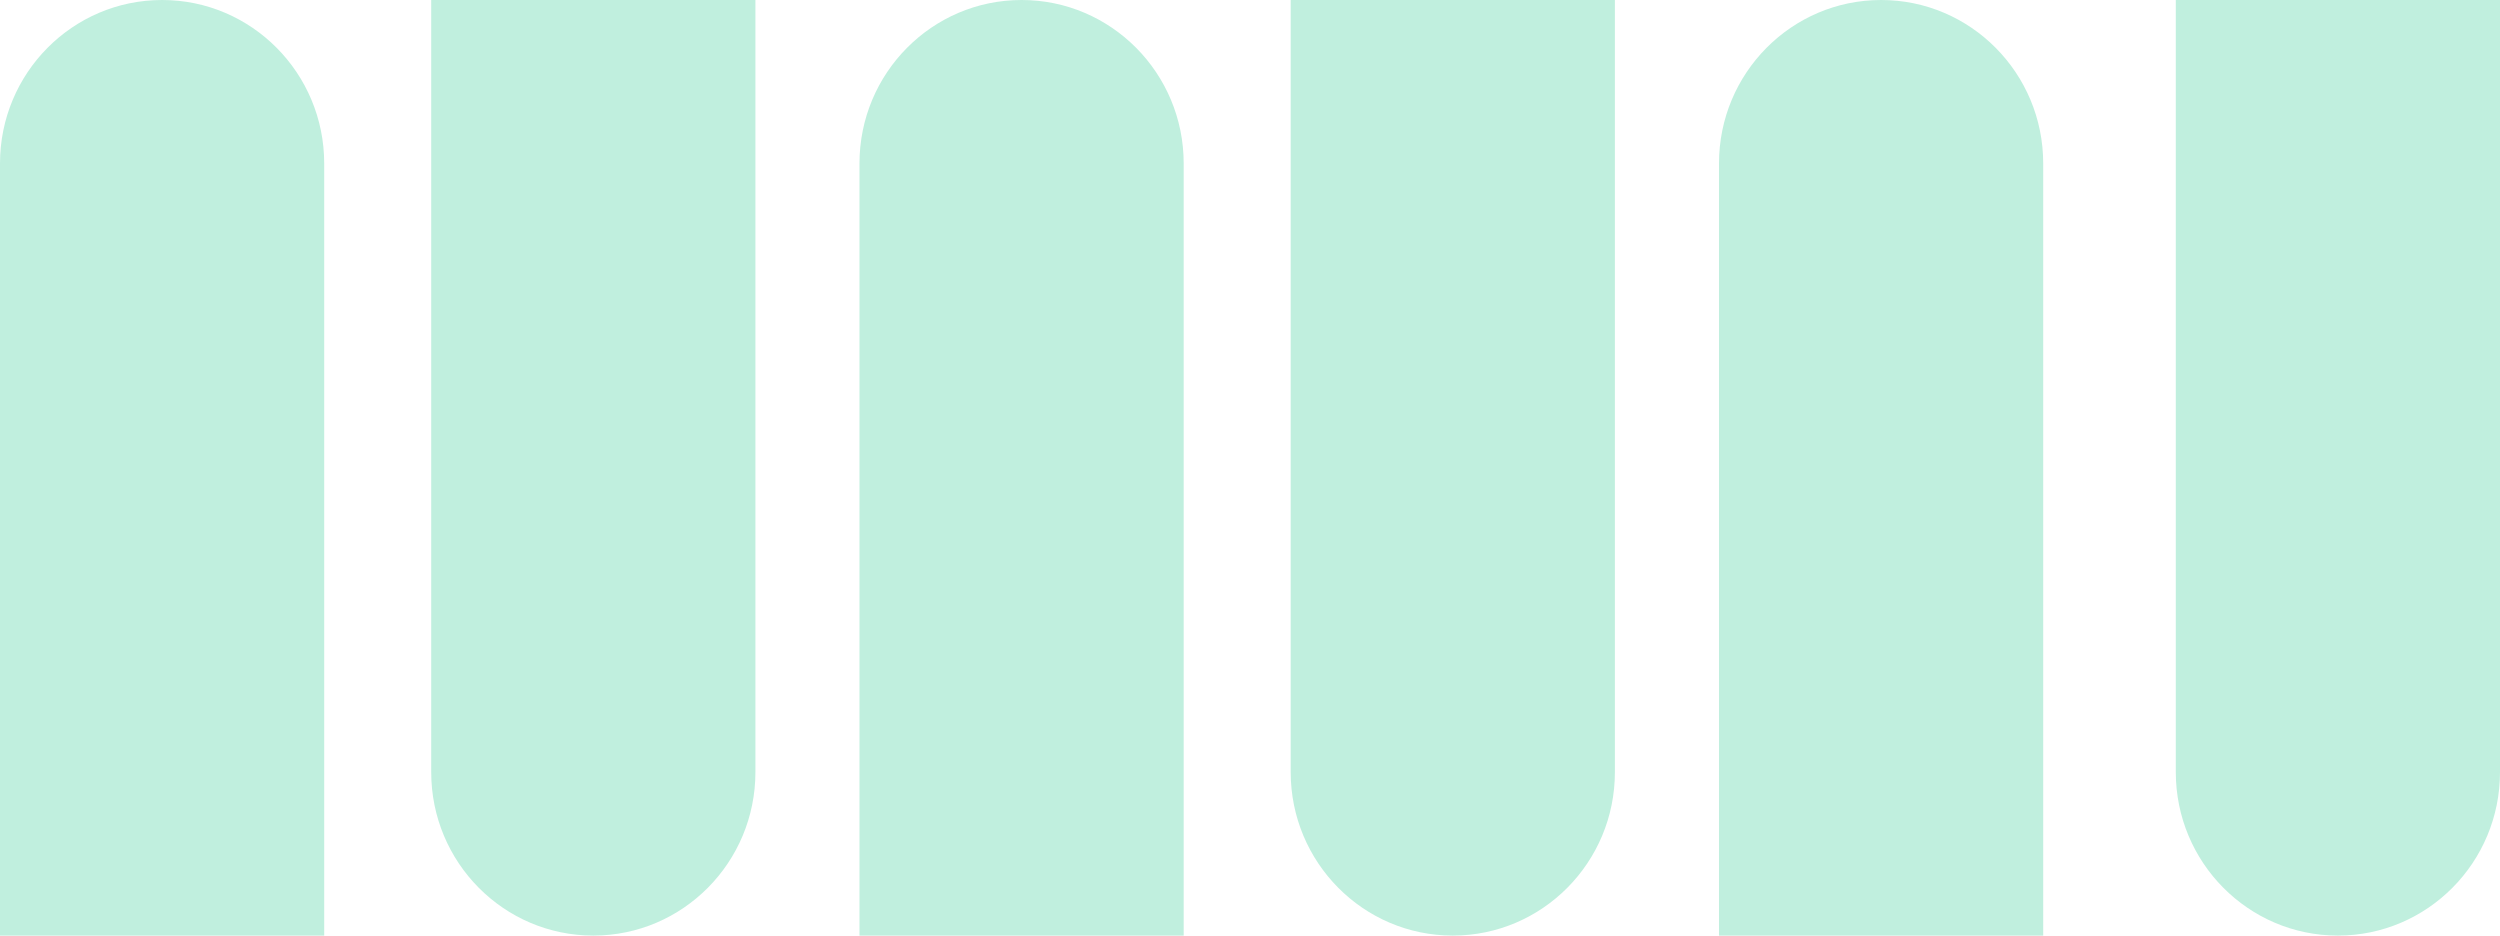
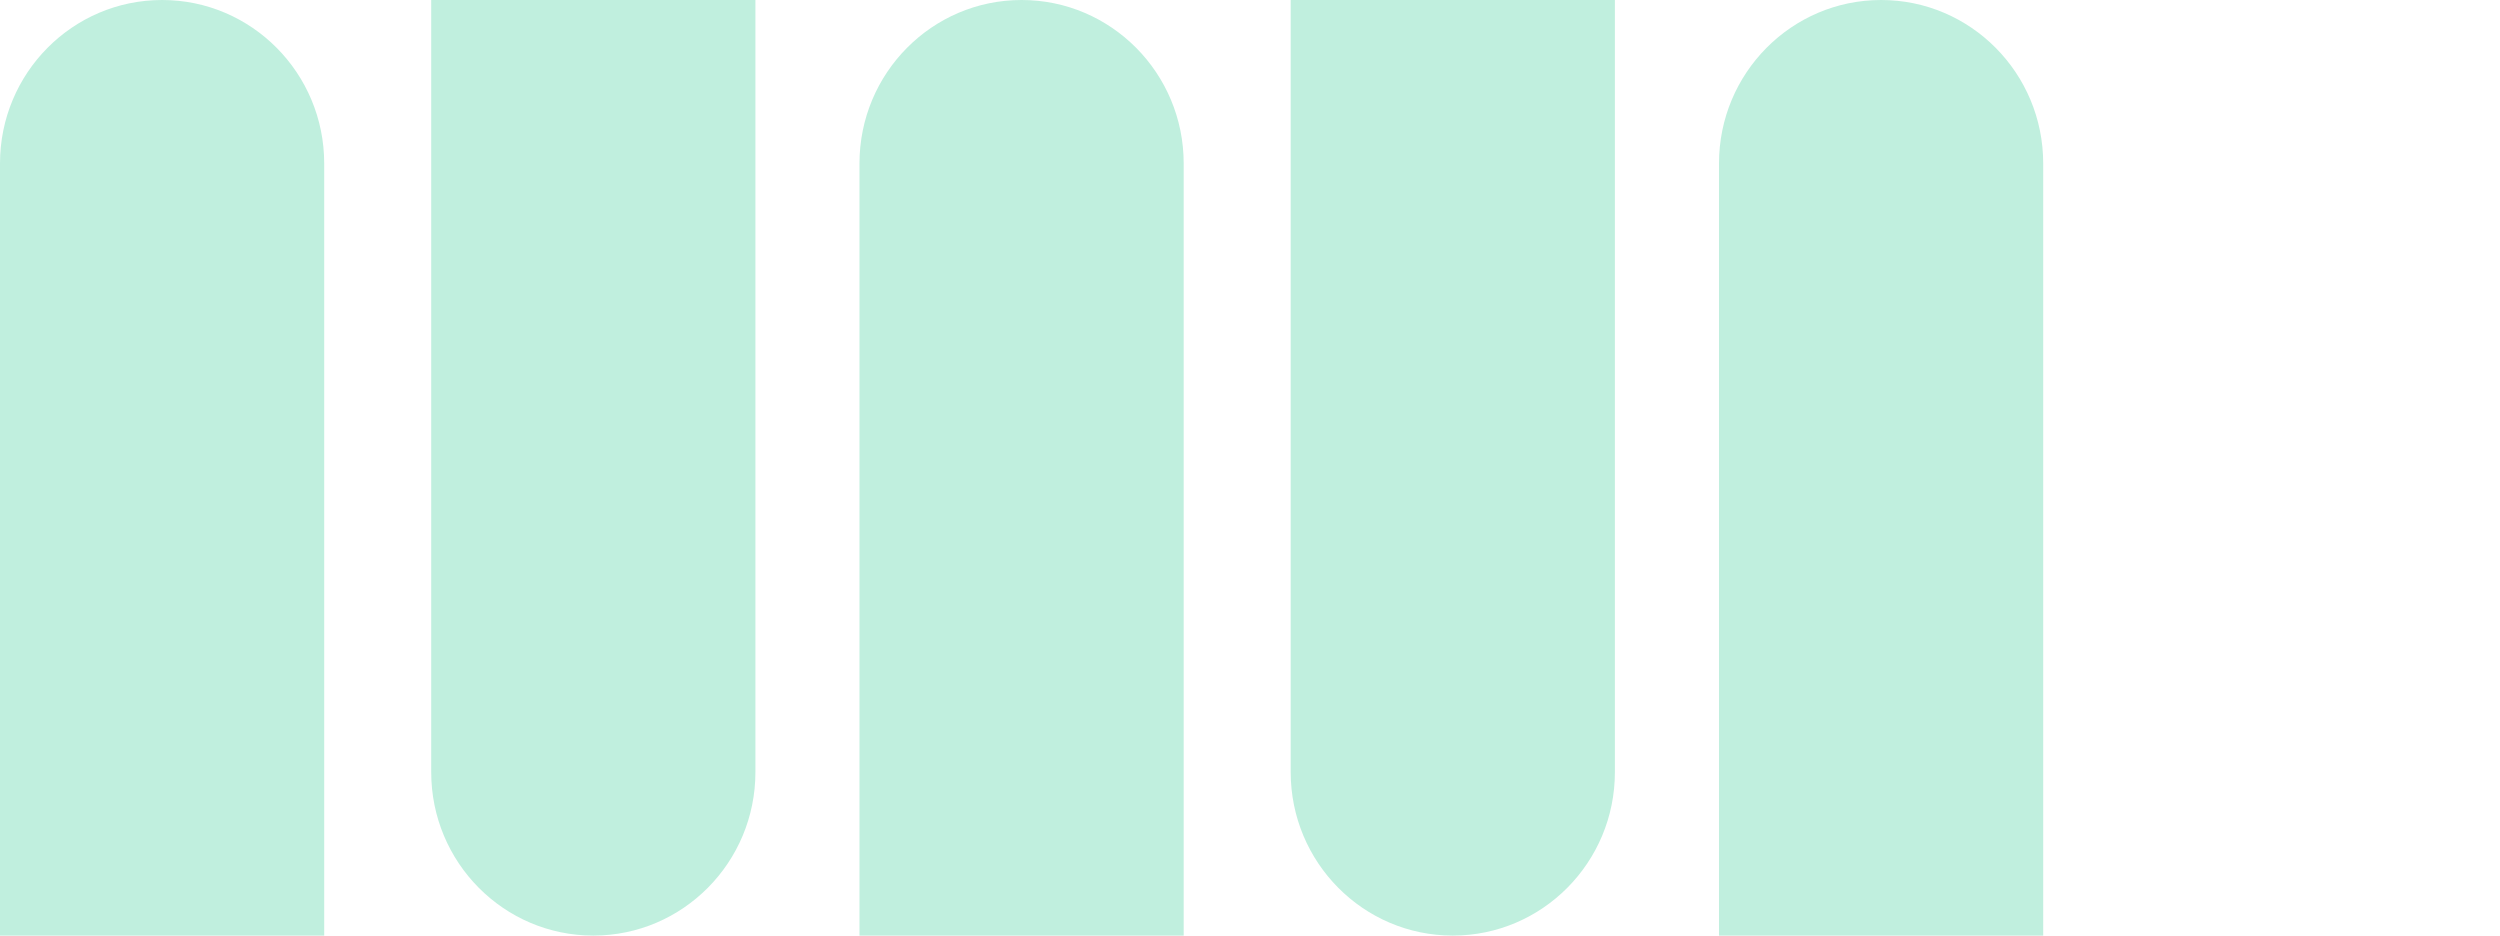
<svg xmlns="http://www.w3.org/2000/svg" width="326" height="122" viewBox="0 0 326 122" fill="none">
  <path d="M42.271 122H0V21.317C0 9.542 9.462 0 21.138 0C32.809 0 42.276 9.542 42.276 21.317V122H42.271Z" fill="#C0EFDE" />
  <path d="M56.235 0H98.506V100.683C98.506 112.452 89.044 122 77.368 122C65.697 122 56.23 112.458 56.23 100.683V0H56.235Z" fill="#C0EFDE" />
  <path d="M154.347 122H112.076V21.317C112.076 9.548 121.538 0 133.214 0C144.885 0 154.353 9.542 154.353 21.317V122H154.347Z" fill="#C0EFDE" />
  <path d="M168.311 0H210.582V100.683C210.582 112.452 201.12 122 189.444 122C177.773 122 168.306 112.458 168.306 100.683V0H168.311Z" fill="#C0EFDE" />
  <path d="M266.428 122H224.157V21.317C224.157 9.548 233.619 0 245.296 0C256.967 0 266.434 9.542 266.434 21.317V122H266.428Z" fill="#C0EFDE" />
-   <path d="M283.729 0H326V100.683C326 112.452 316.538 122 304.862 122C293.191 122 283.724 112.458 283.724 100.683V0H283.729Z" fill="#C0EFDE" />
</svg>